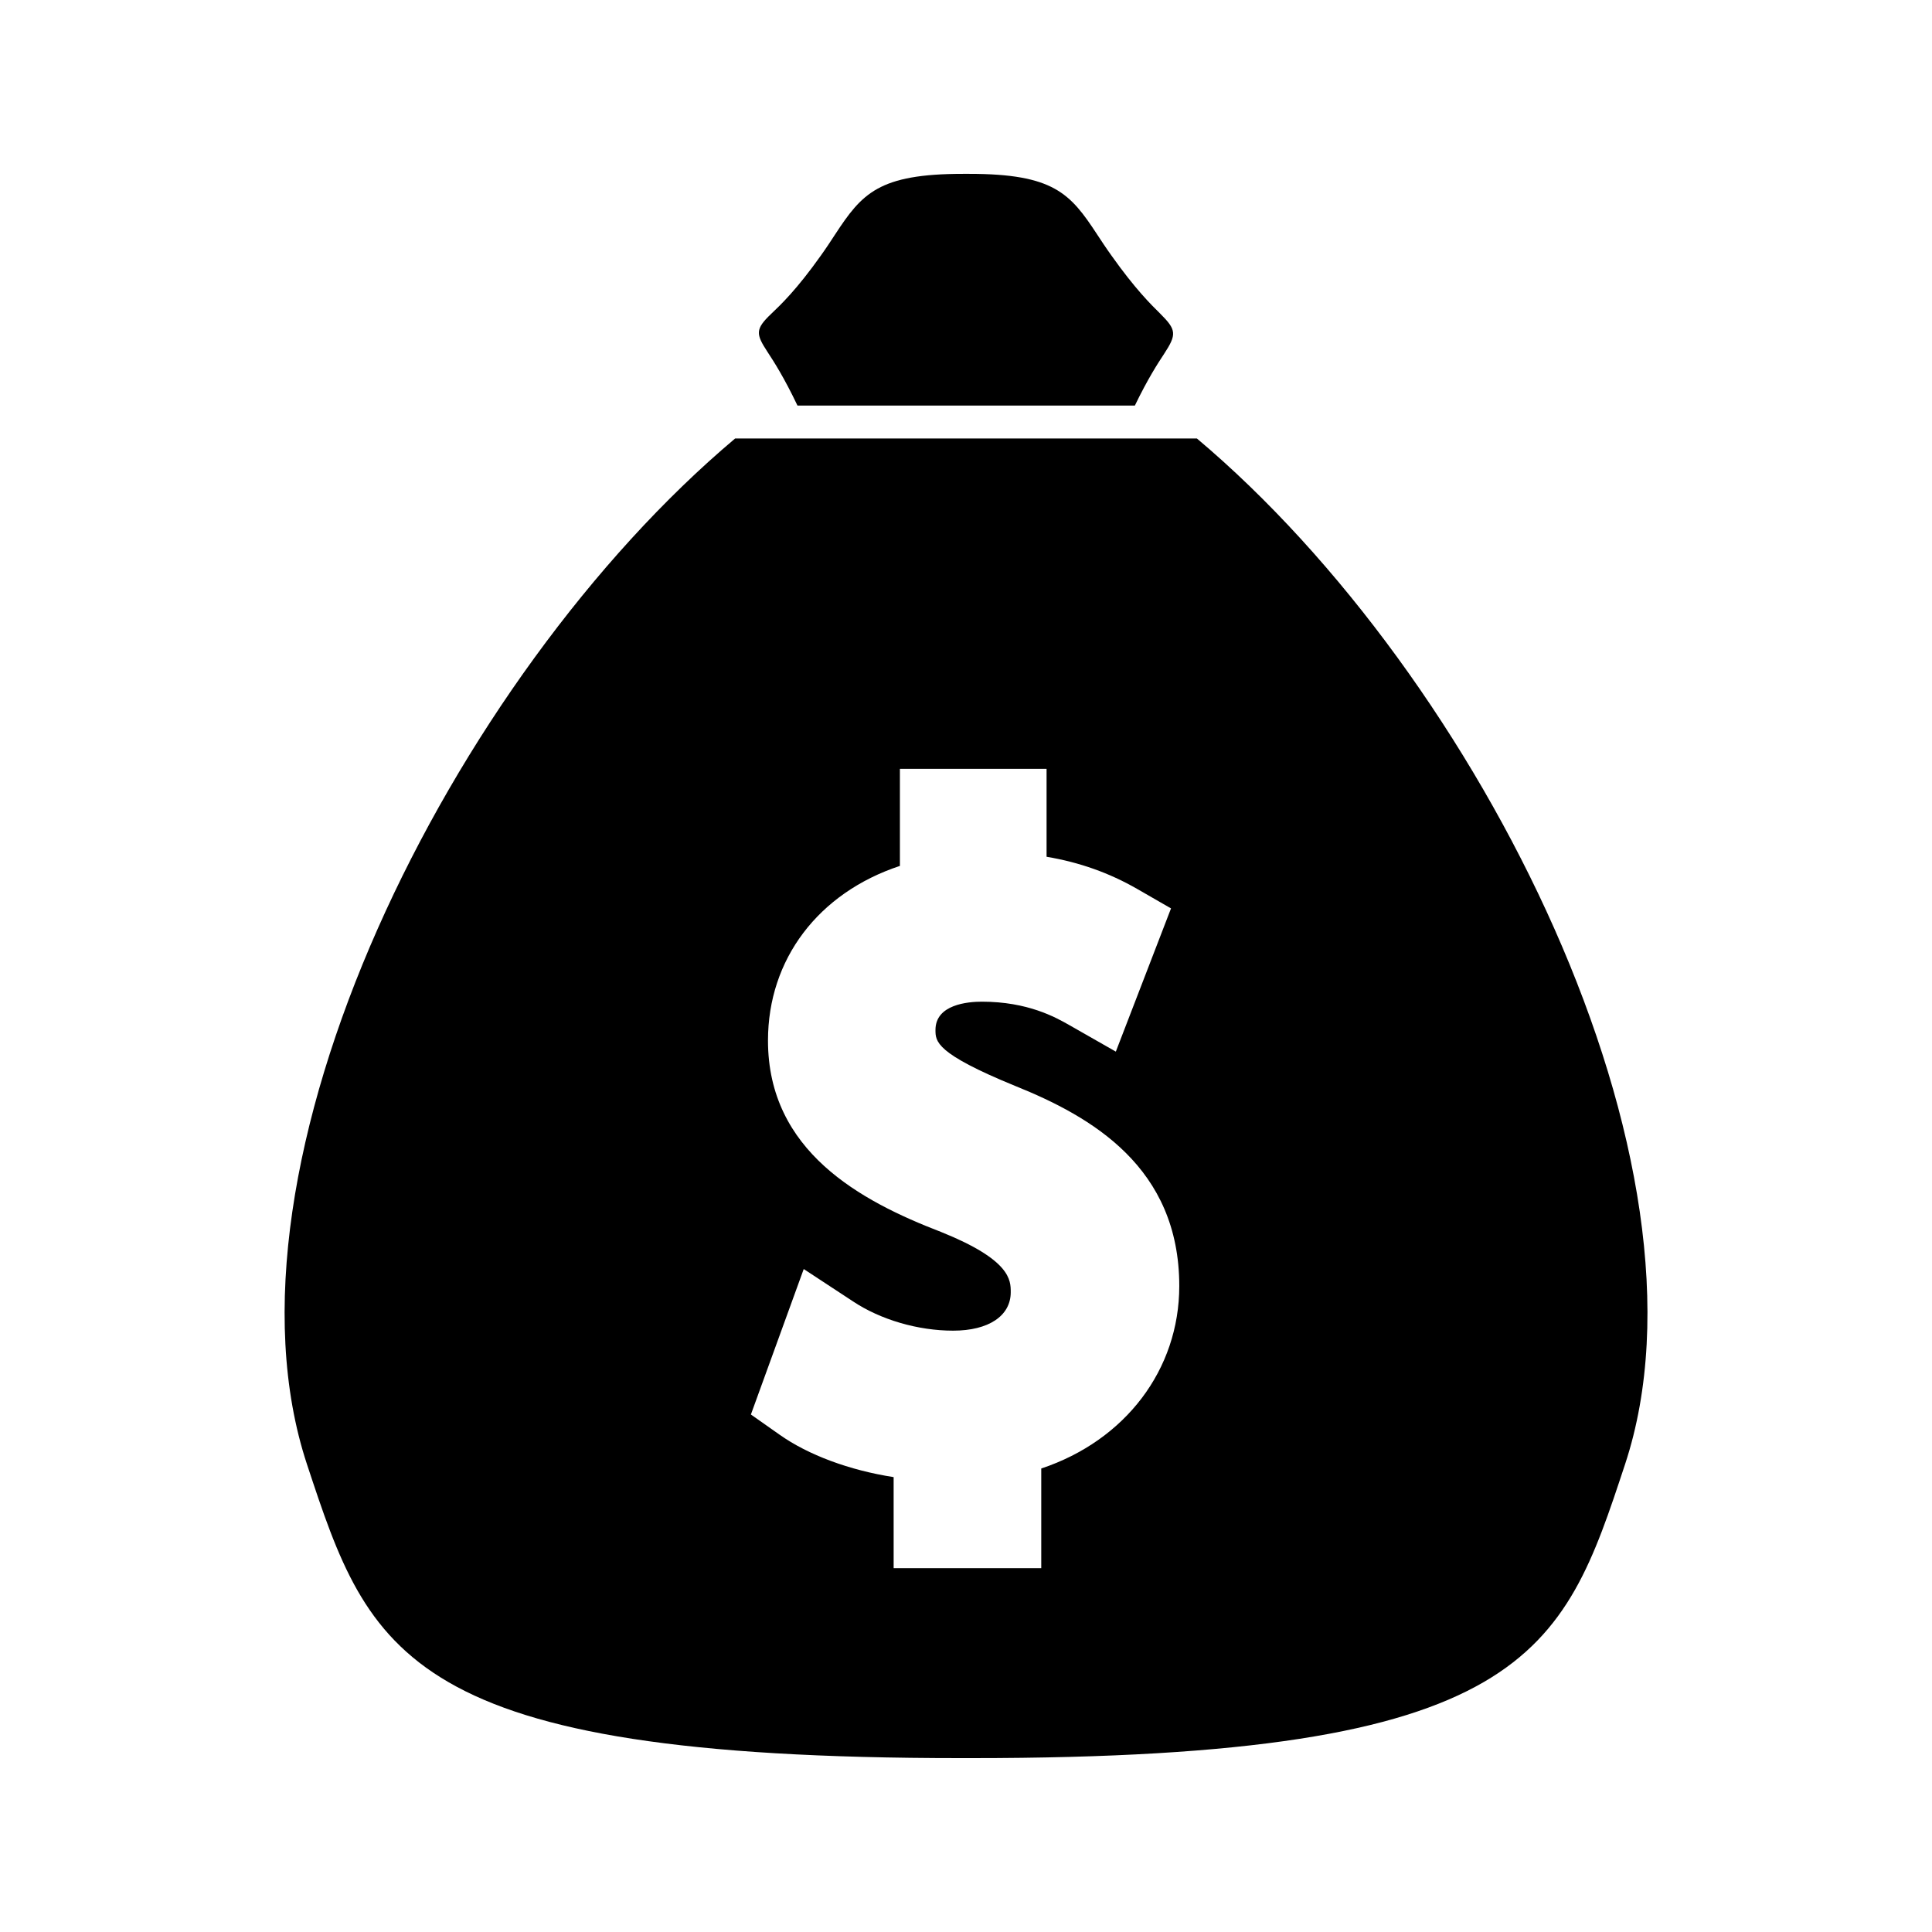
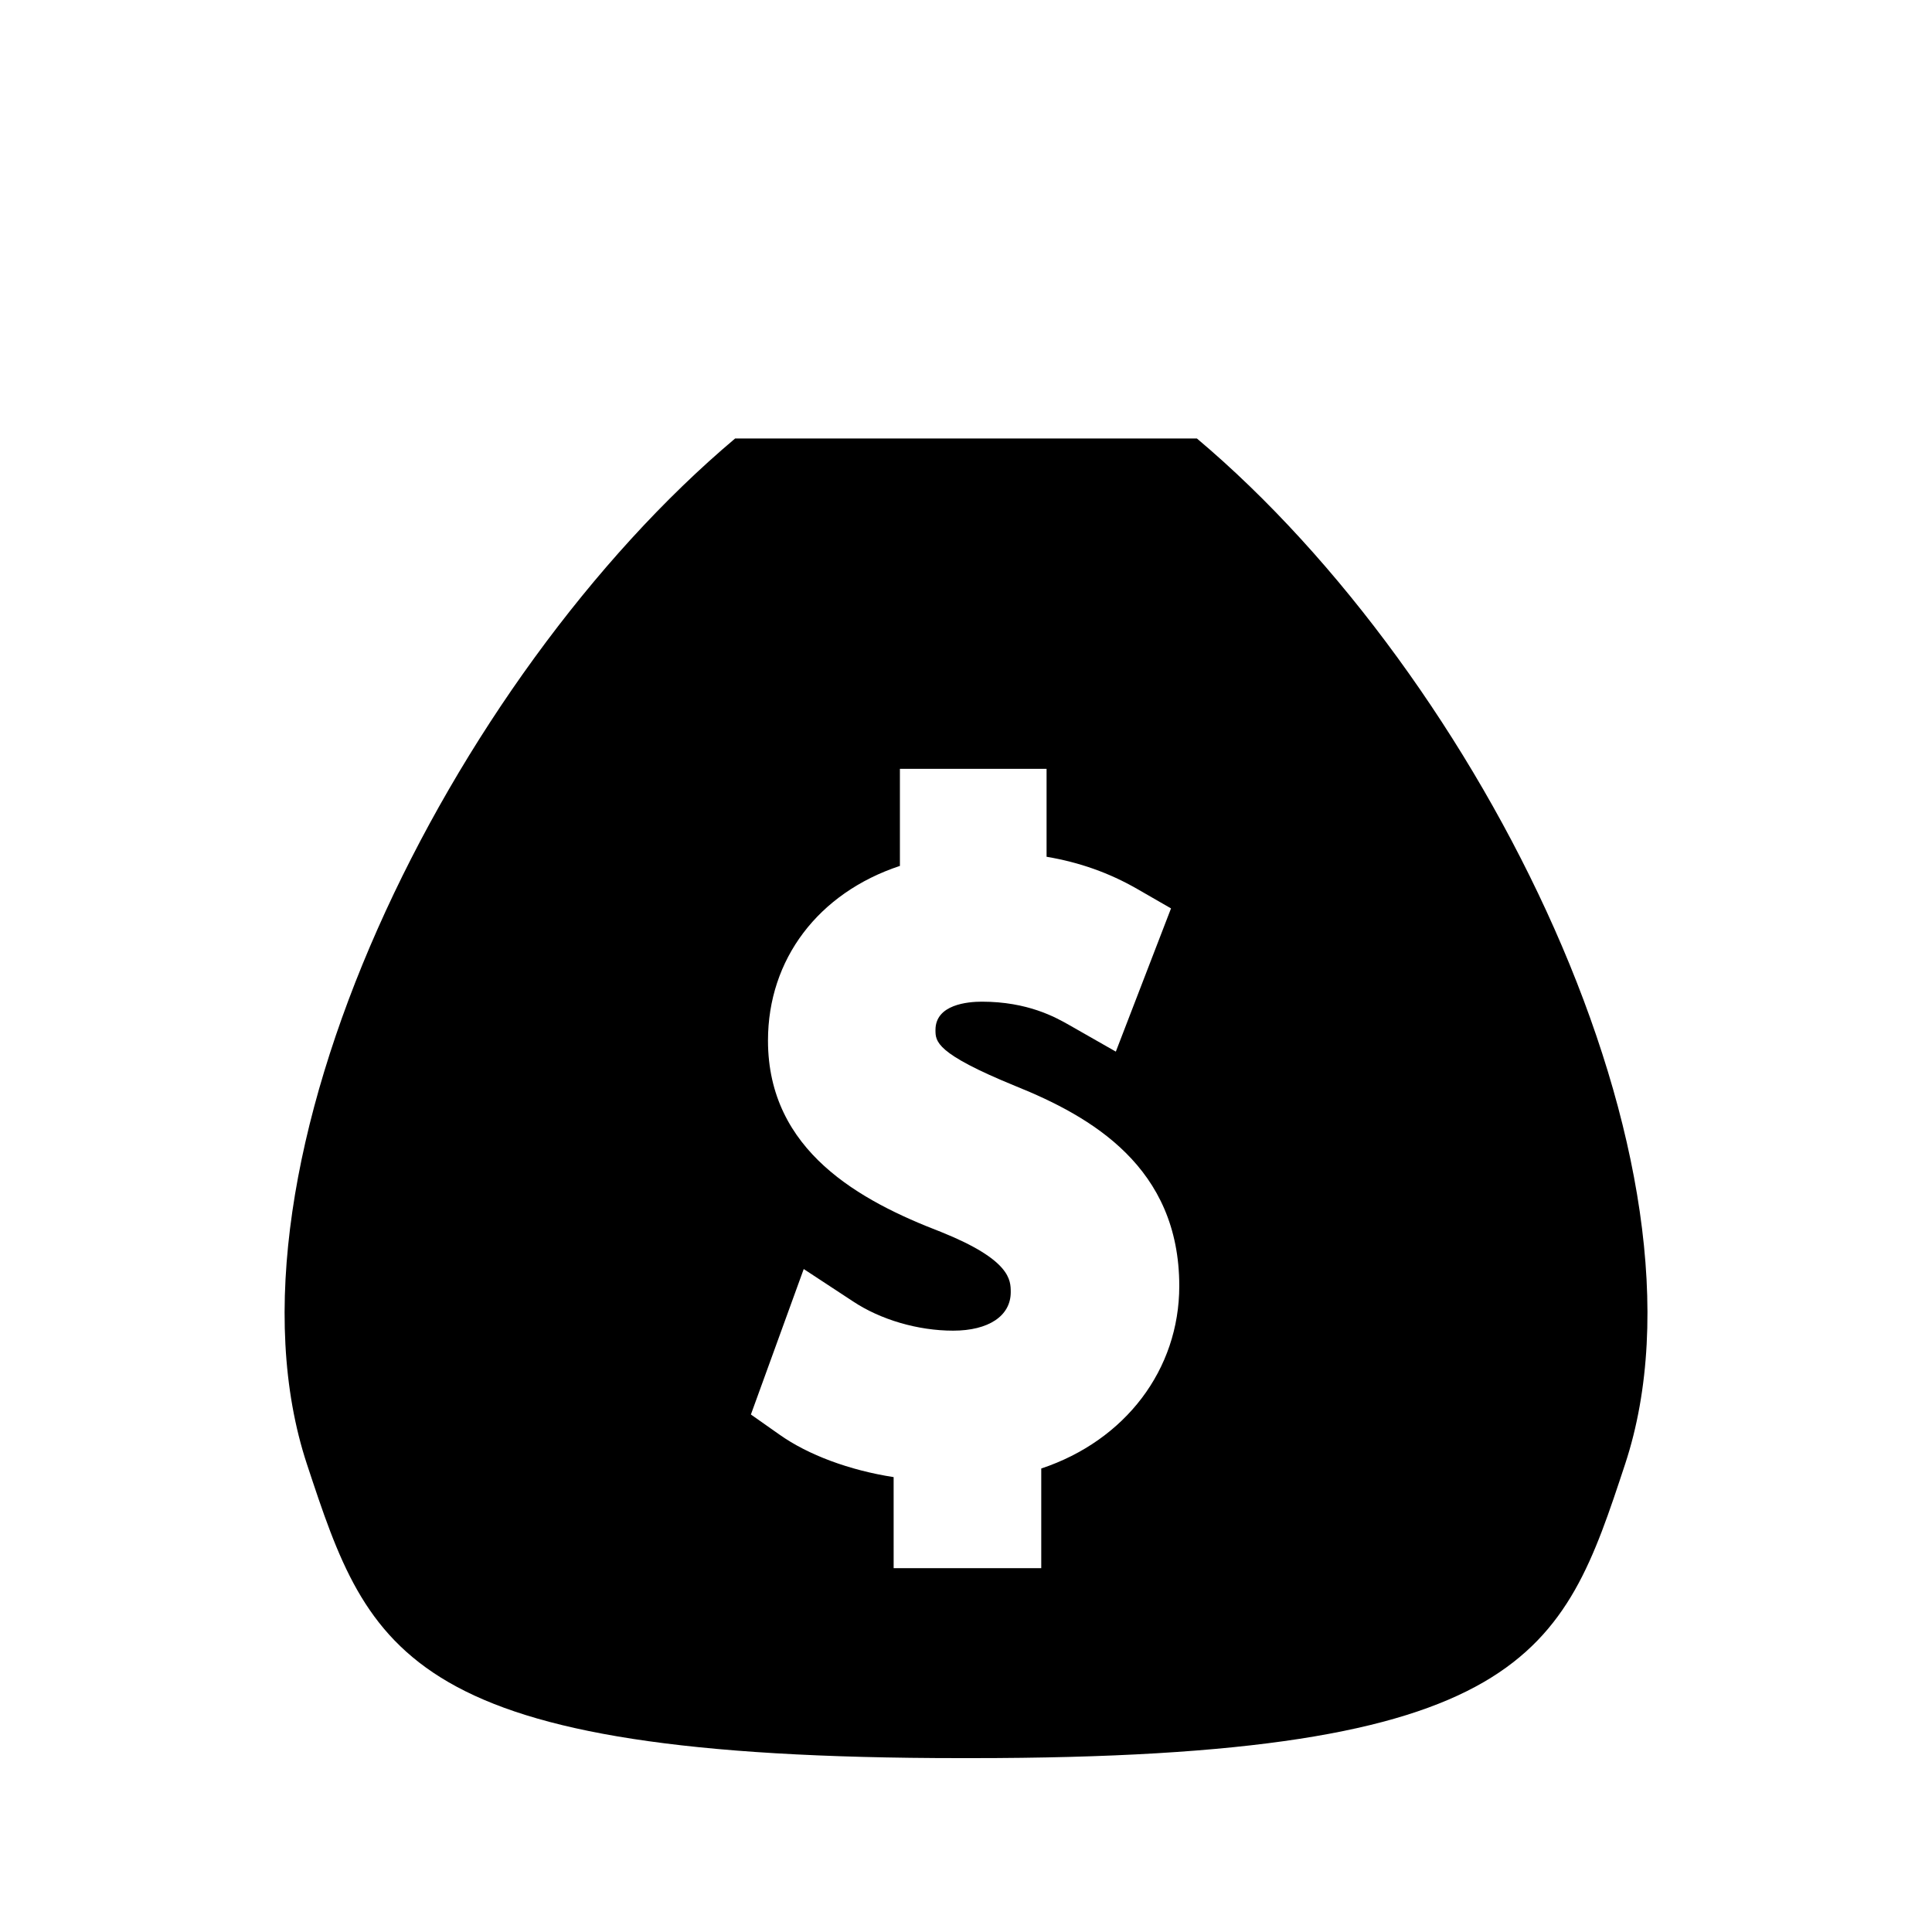
<svg xmlns="http://www.w3.org/2000/svg" fill="#000000" width="800px" height="800px" version="1.1" viewBox="144 144 512 512">
  <g>
    <path d="m461.2 260.21h-122.39c-75.219 63.332-139.6 192.66-113.46 271.84 16.605 50.211 25.746 77.871 173.31 77.871h2.715c147.57 0 156.71-27.68 173.29-77.895 26.152-79.176-38.242-208.5-113.46-271.81zm-41.258 272.96v26.414h-39.117l-0.004-24.133c-11.707-1.816-22.641-5.867-30.266-11.273l-7.559-5.32 14-38.551 13.051 8.57c7.328 4.875 17.246 7.762 26.535 7.762 9.414 0 15.273-3.914 15.273-10.195 0-3.195 0-8.543-18.484-15.969-21.32-8.195-45.848-21.395-45.848-50.719 0-21.539 13.34-39.125 34.961-46.281v-25.719h38.867v23.297c8.707 1.465 16.578 4.258 23.984 8.508l8.996 5.176-14.625 37.953-12.418-7.078c-3.531-2-10.891-6.156-23.098-6.156-3.695 0-12.281 0.73-12.281 7.484 0 3.059 0 6.203 21.125 14.848 20.254 8.145 43.484 21.539 43.484 53.027-0.008 22.145-14.293 40.934-36.578 48.355z" />
-     <path d="m355.34 251.48h89.41c3.438-7.109 6.051-11.125 7.734-13.68 3.406-5.199 3.297-6.387-1.023-10.691-2.5-2.461-6.672-6.586-12.922-15.398-1.453-2.019-2.676-3.898-3.805-5.606-7.094-10.832-11.508-16.031-33.879-16.031h-1.633c-22.383 0-26.785 5.199-33.891 16.031-1.113 1.707-2.34 3.586-3.785 5.606-6.453 9.094-10.664 13.074-13.172 15.461-4.293 4.082-4.062 5.363-0.961 10.117 1.699 2.594 4.356 6.715 7.926 14.191z" />
  </g>
</svg>